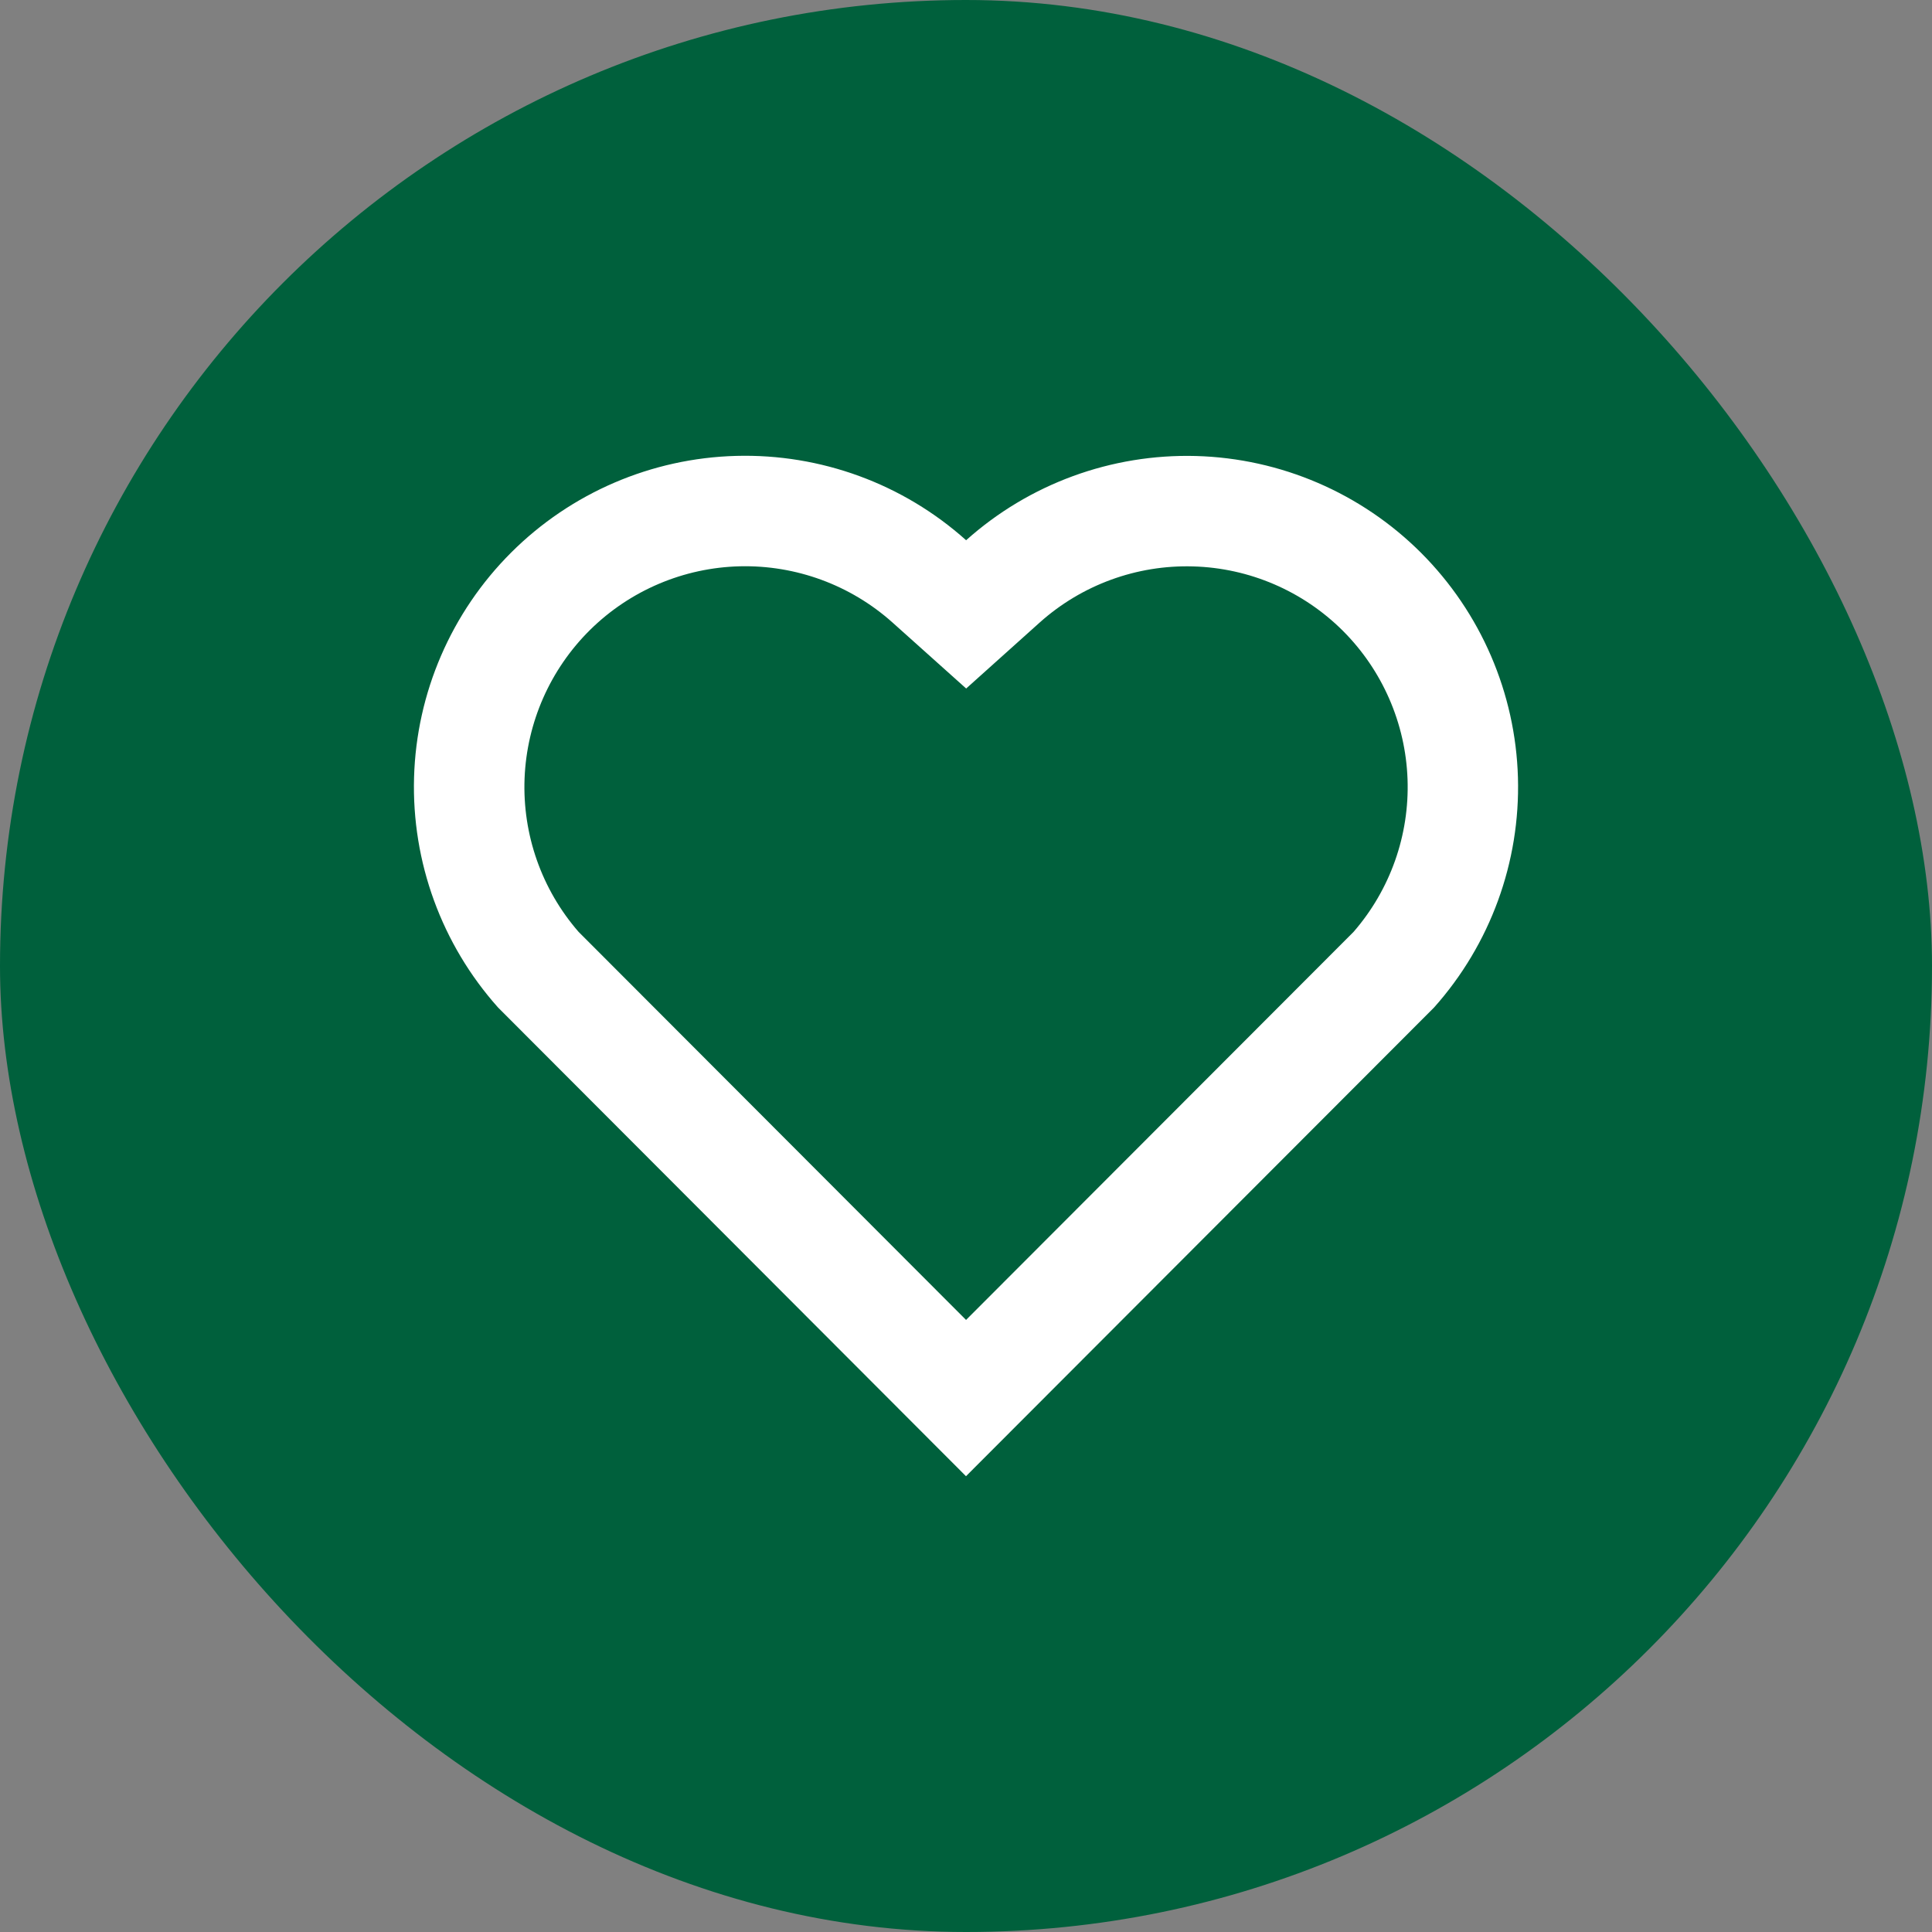
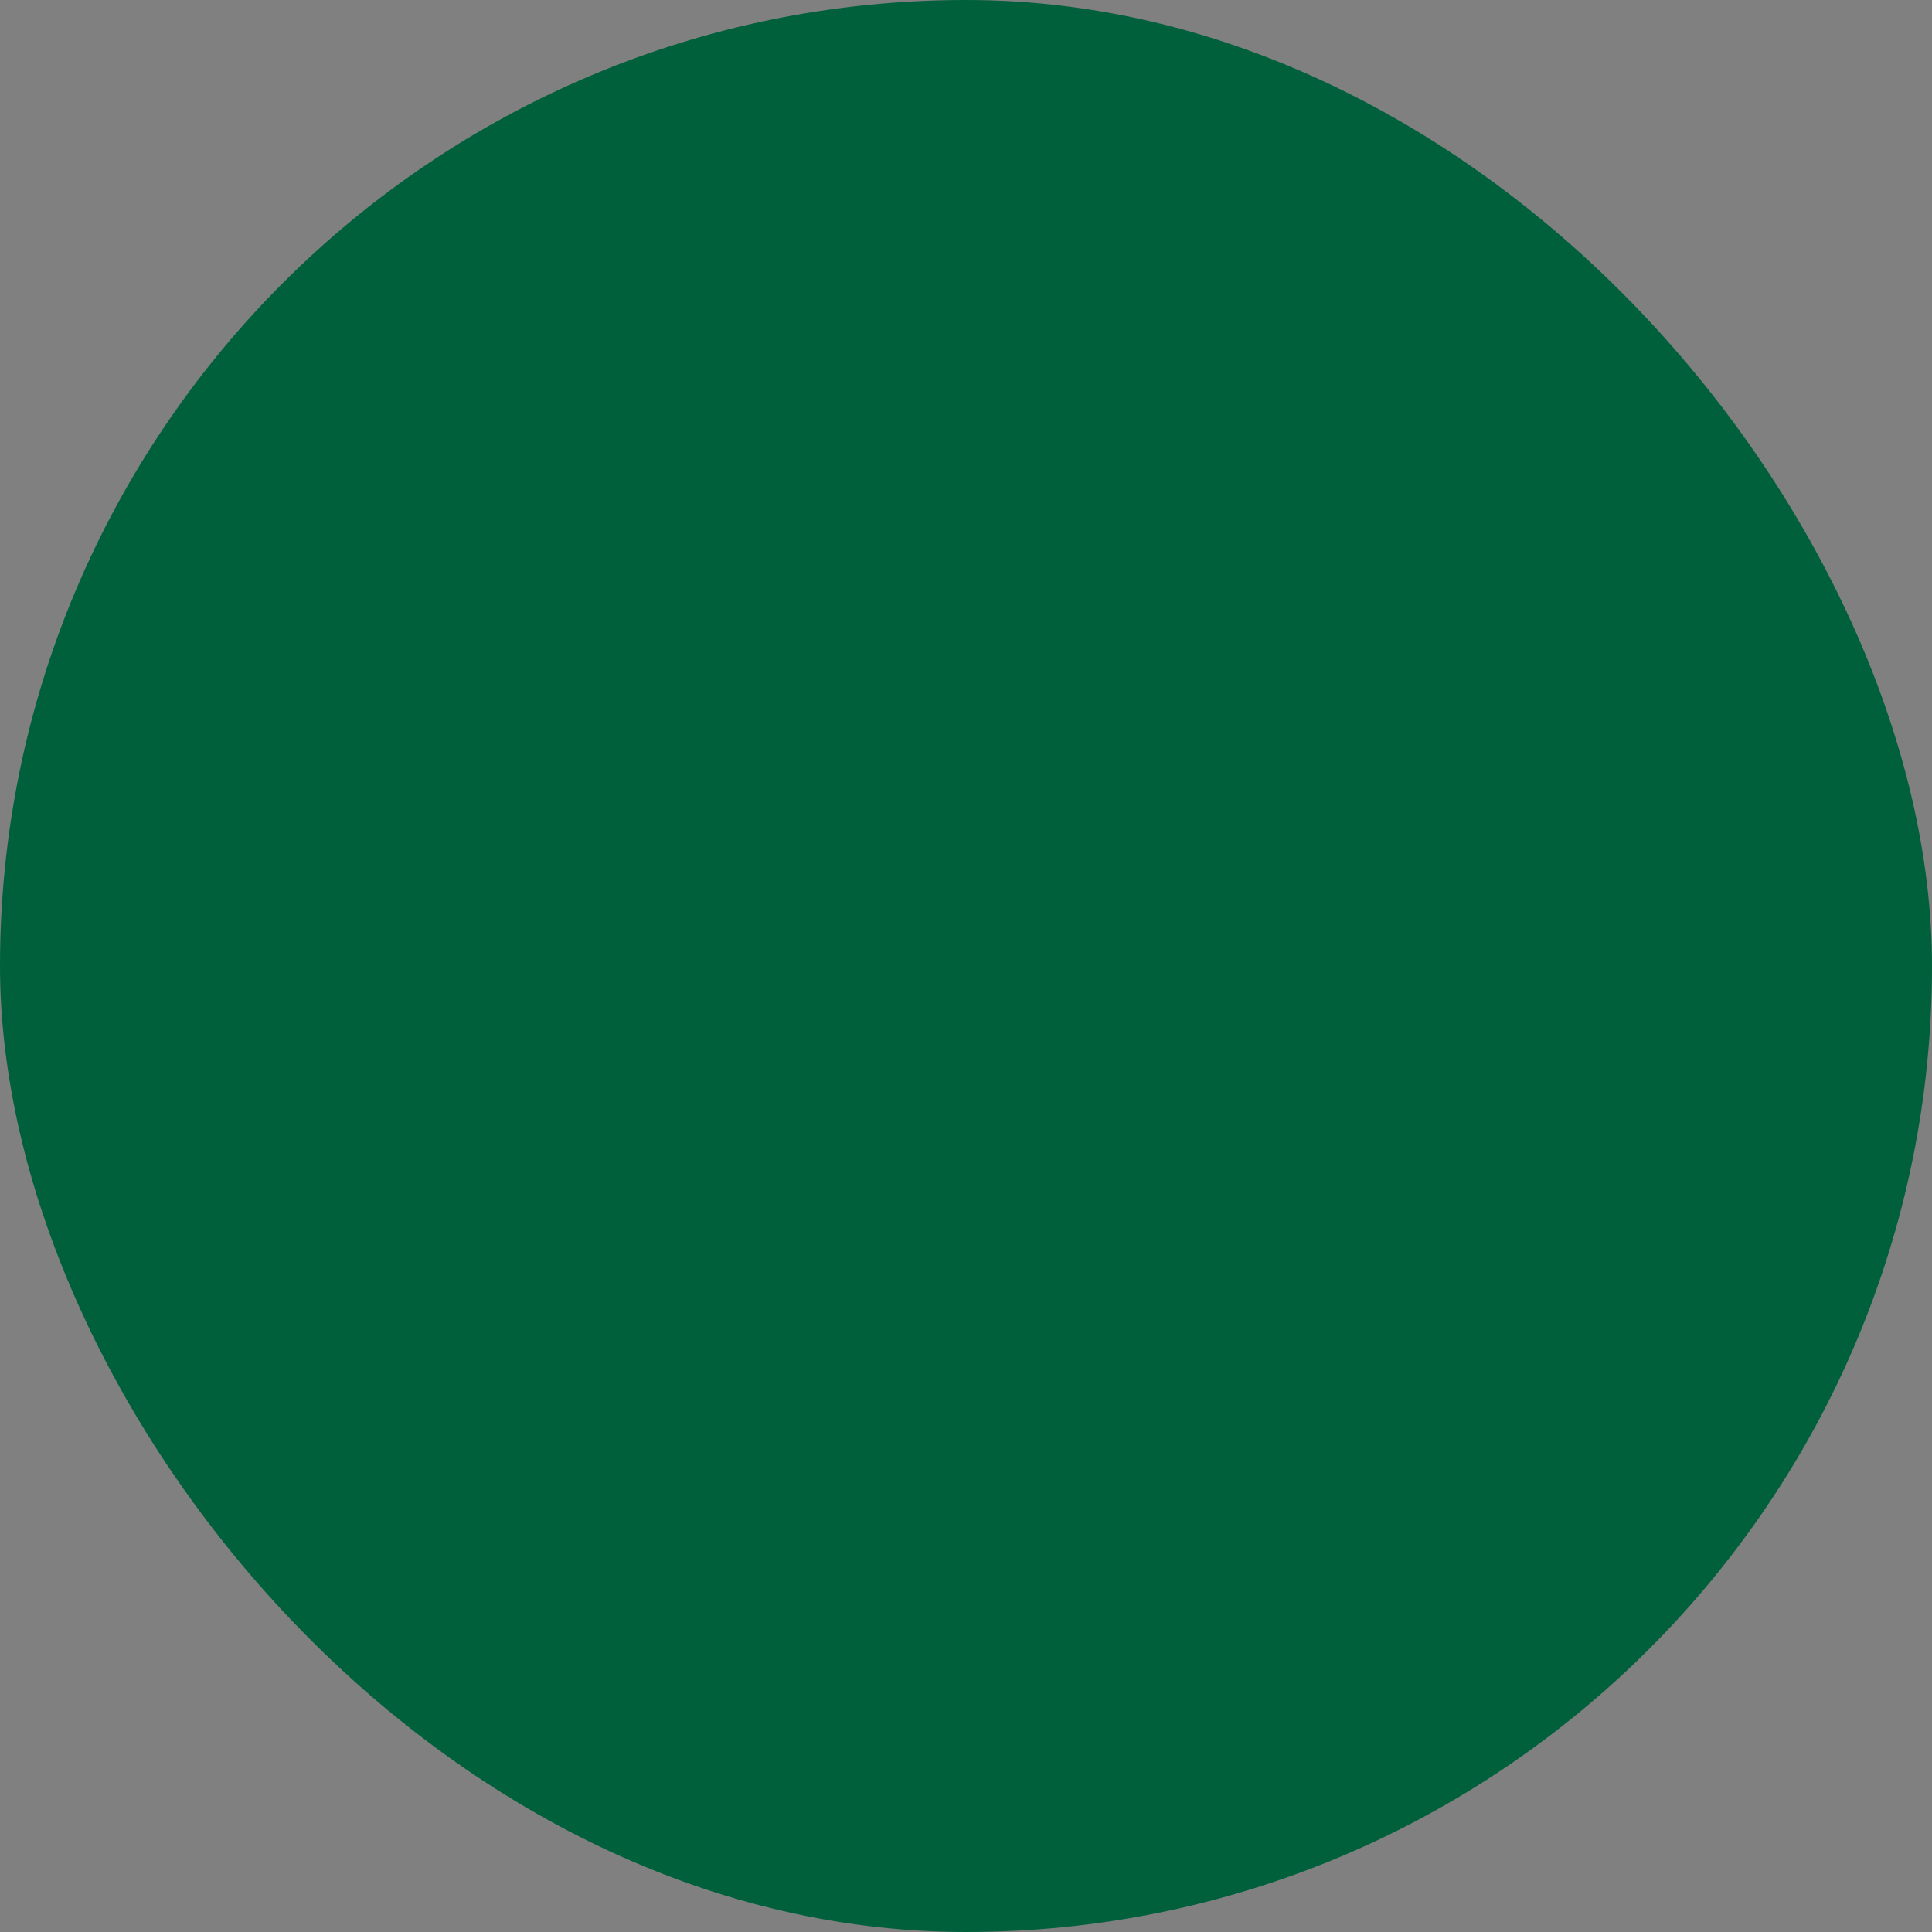
<svg xmlns="http://www.w3.org/2000/svg" width="35" height="35" viewBox="0 0 35 35" fill="none">
  <rect x="0" y="0" width="35" height="35" fill="#808080" stroke="none" />
  <rect width="35" height="35" rx="17.5" fill="#00603C" />
  <rect width="25" height="22.486" transform="translate(5 6.257)" fill="#00603C" />
-   <path d="M17.502 9.787C18.644 8.765 20.135 8.219 21.668 8.261C23.201 8.304 24.659 8.931 25.744 10.015C26.827 11.099 27.455 12.555 27.499 14.086C27.543 15.618 26.999 17.108 25.98 18.251L17.5 26.743L9.022 18.251C8.001 17.107 7.457 15.616 7.501 14.083C7.545 12.551 8.175 11.093 9.26 10.01C10.345 8.927 11.804 8.3 13.336 8.259C14.869 8.218 16.36 8.764 17.502 9.787ZM24.328 11.428C23.605 10.707 22.634 10.289 21.613 10.261C20.592 10.232 19.599 10.595 18.838 11.275L17.503 12.473L16.167 11.276C15.408 10.598 14.42 10.235 13.403 10.259C12.386 10.284 11.417 10.695 10.692 11.409C9.968 12.124 9.543 13.087 9.503 14.104C9.464 15.12 9.813 16.113 10.481 16.881L17.501 23.912L24.521 16.882C25.185 16.118 25.535 15.13 25.499 14.117C25.463 13.105 25.044 12.144 24.328 11.428Z" fill="white" />
</svg>